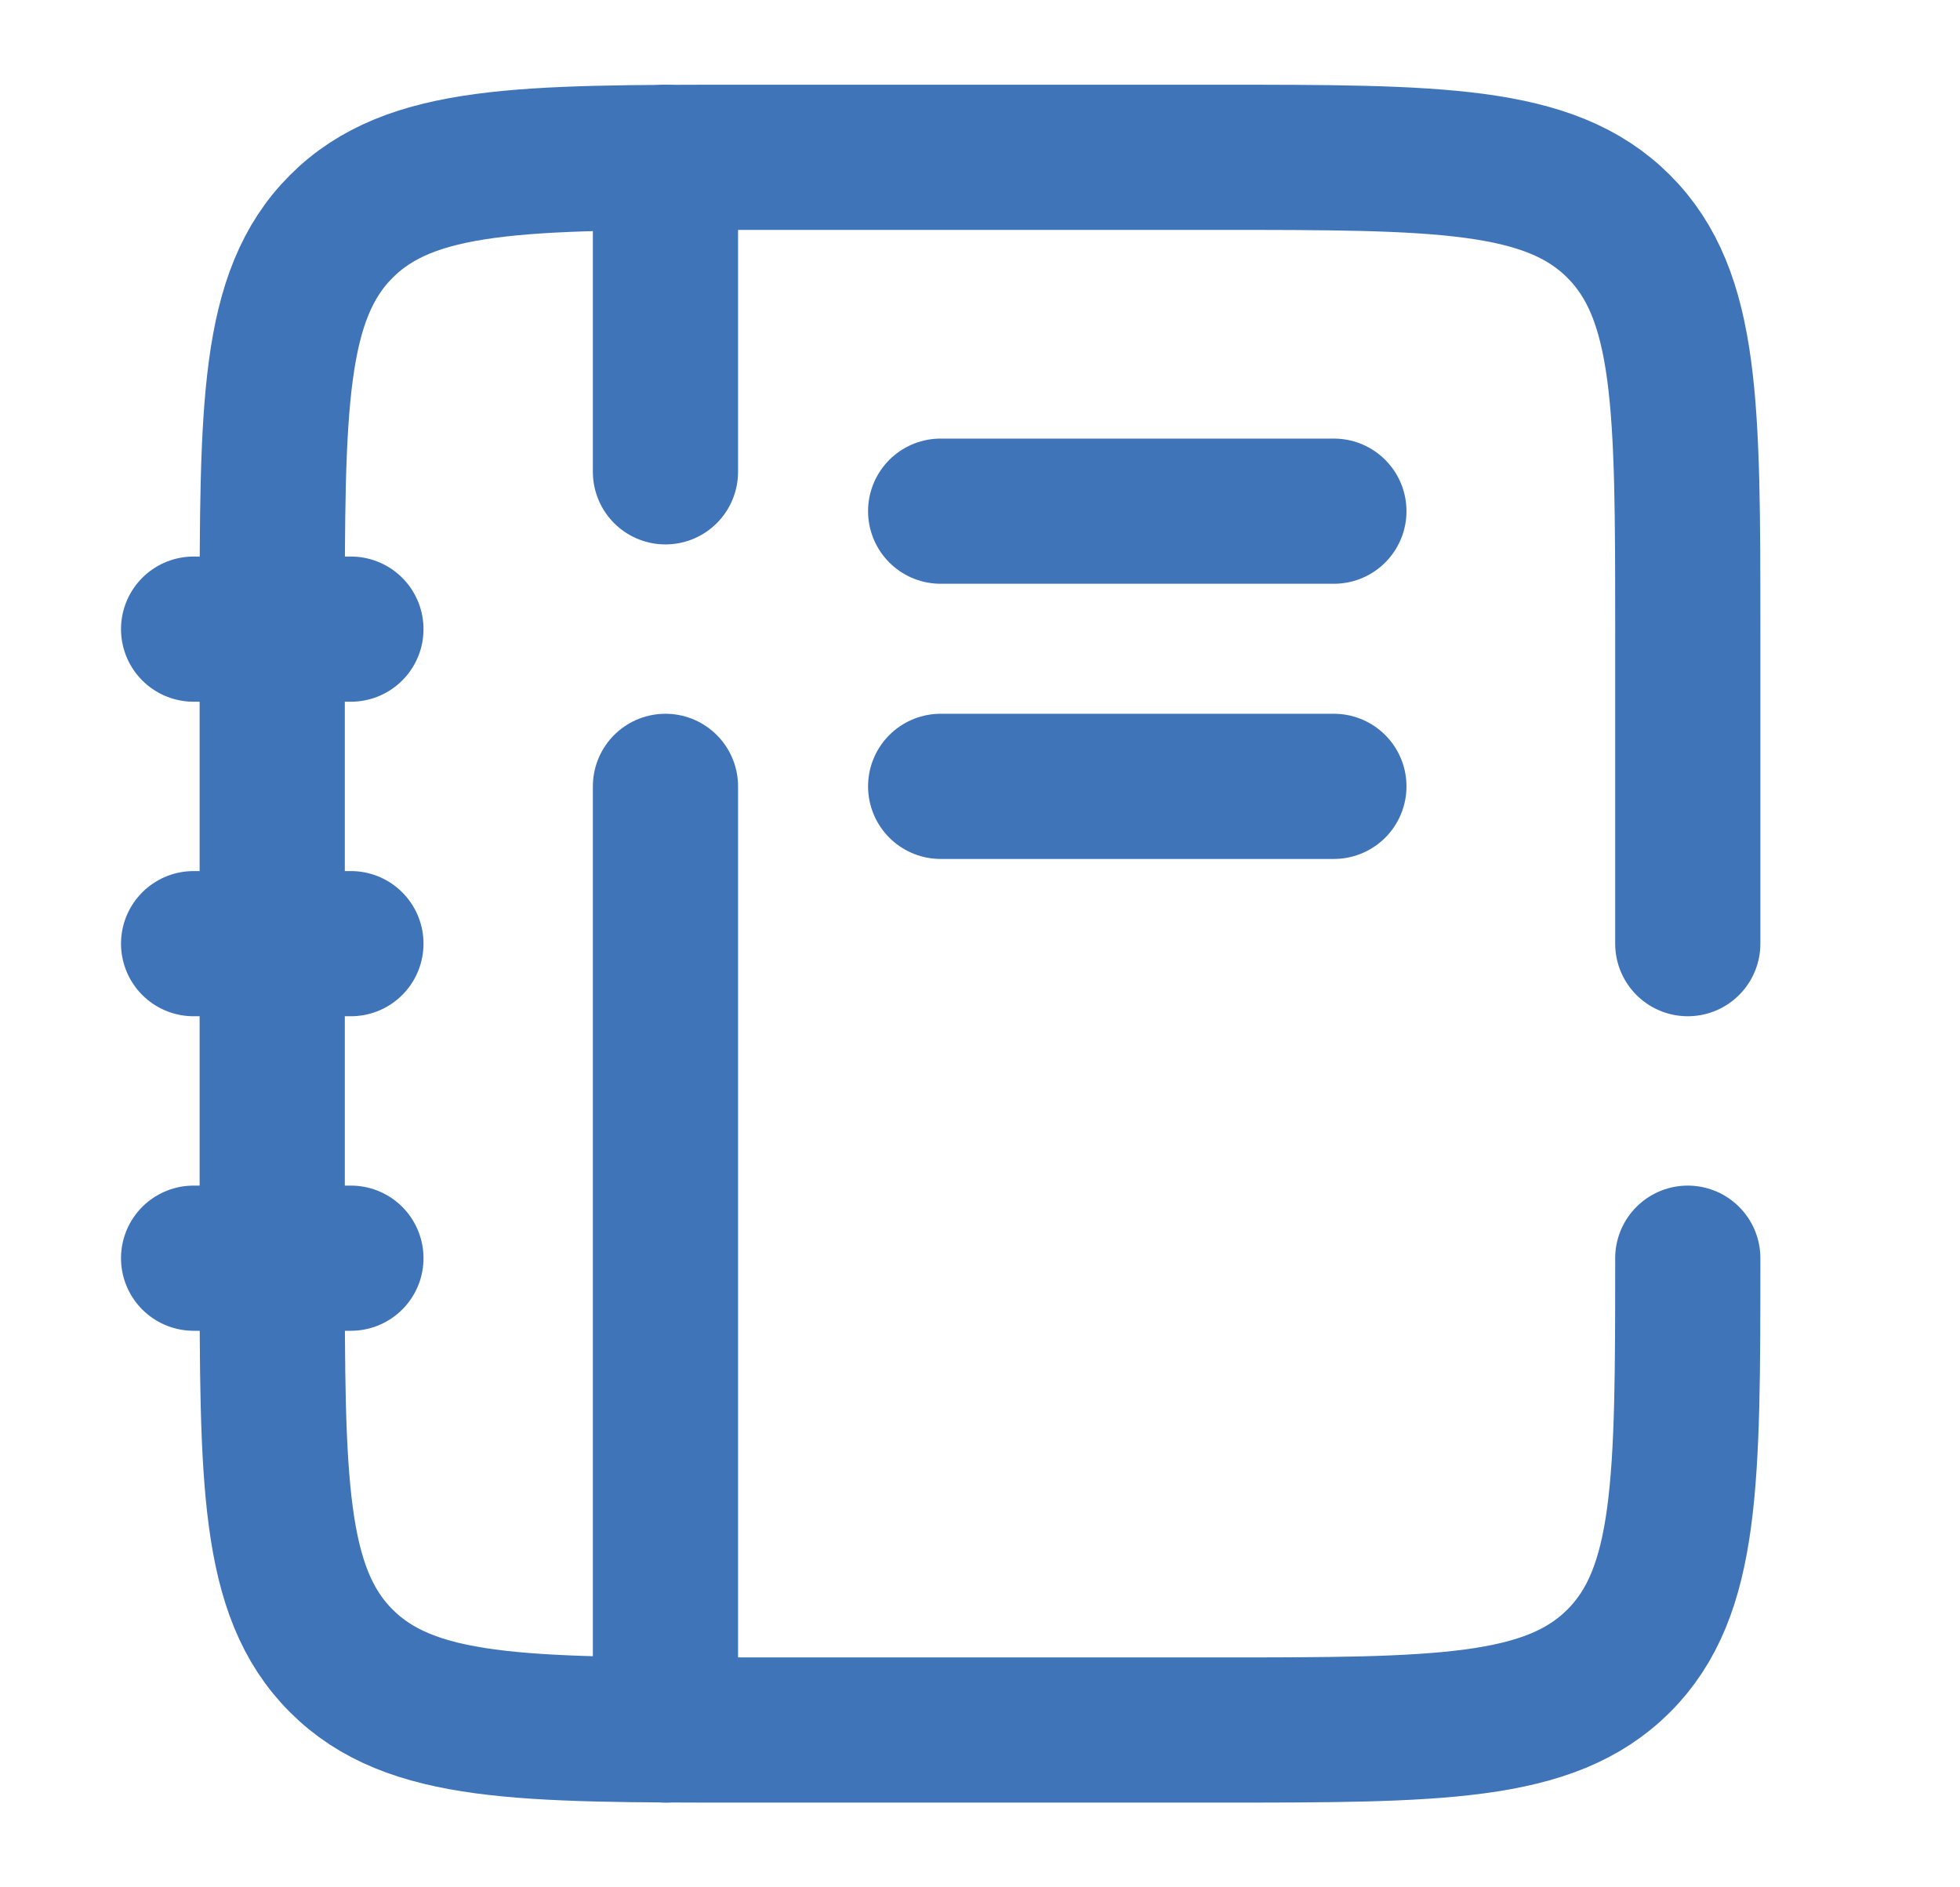
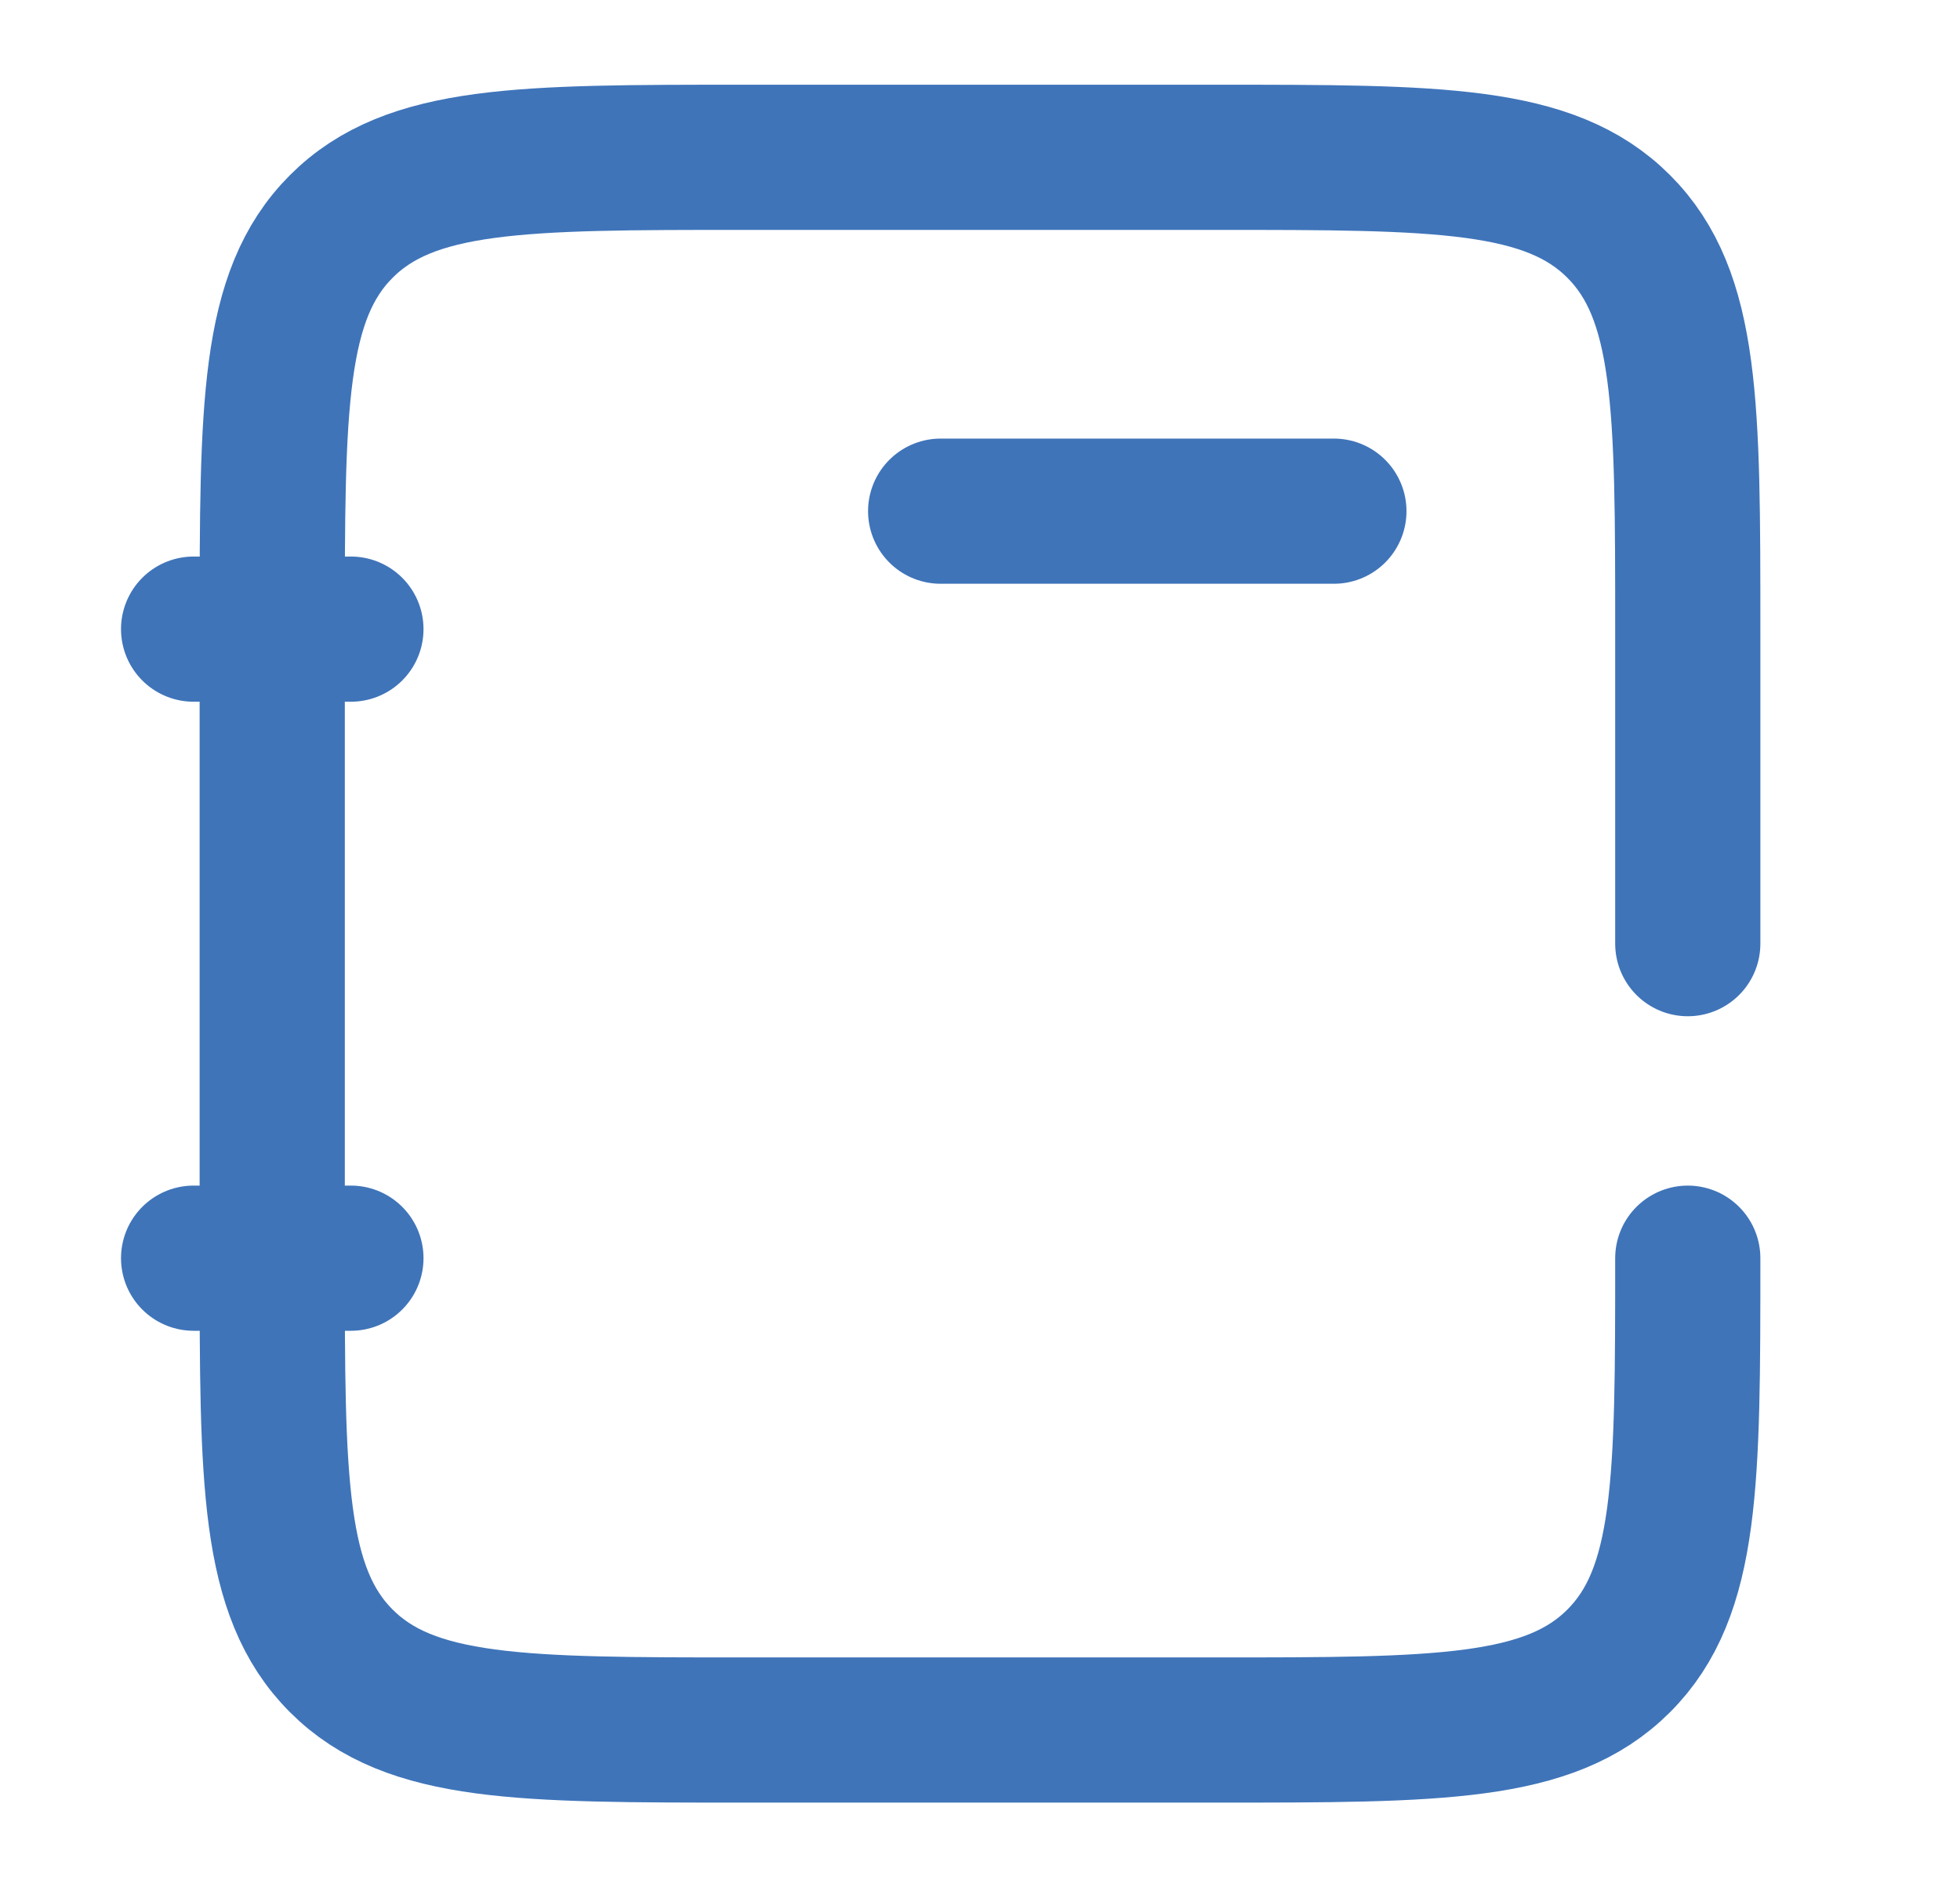
<svg xmlns="http://www.w3.org/2000/svg" width="27" height="26" viewBox="0 0 27 26" fill="none">
  <path d="M23.25 17.333C23.25 20.398 23.25 21.93 22.298 22.881C21.346 23.833 19.814 23.833 16.75 23.833H10.25C7.186 23.833 5.654 23.833 4.702 22.881C3.75 21.93 3.75 20.398 3.75 17.333V8.667C3.75 5.603 3.75 4.071 4.702 3.119C5.654 2.167 7.186 2.167 10.25 2.167H16.75C19.814 2.167 21.346 2.167 22.298 3.119C23.25 4.071 23.25 5.603 23.25 8.667V13" stroke="#3F74B9" stroke-width="2" stroke-linecap="round" />
-   <path d="M9.167 2.167V6.5M9.167 23.833V10.833" stroke="#3F74B9" stroke-width="2" stroke-linecap="round" />
-   <path d="M2.667 13H4.834" stroke="#3F74B9" stroke-width="2" stroke-linecap="round" />
  <path d="M2.667 17.333H4.834" stroke="#3F74B9" stroke-width="2" stroke-linecap="round" />
  <path d="M2.667 8.667H4.834" stroke="#3F74B9" stroke-width="2" stroke-linecap="round" />
  <path d="M12.958 7.042H18.375" stroke="#3F74B9" stroke-width="2" stroke-linecap="round" />
-   <path d="M12.958 10.833H18.375" stroke="#3F74B9" stroke-width="2" stroke-linecap="round" />
</svg>